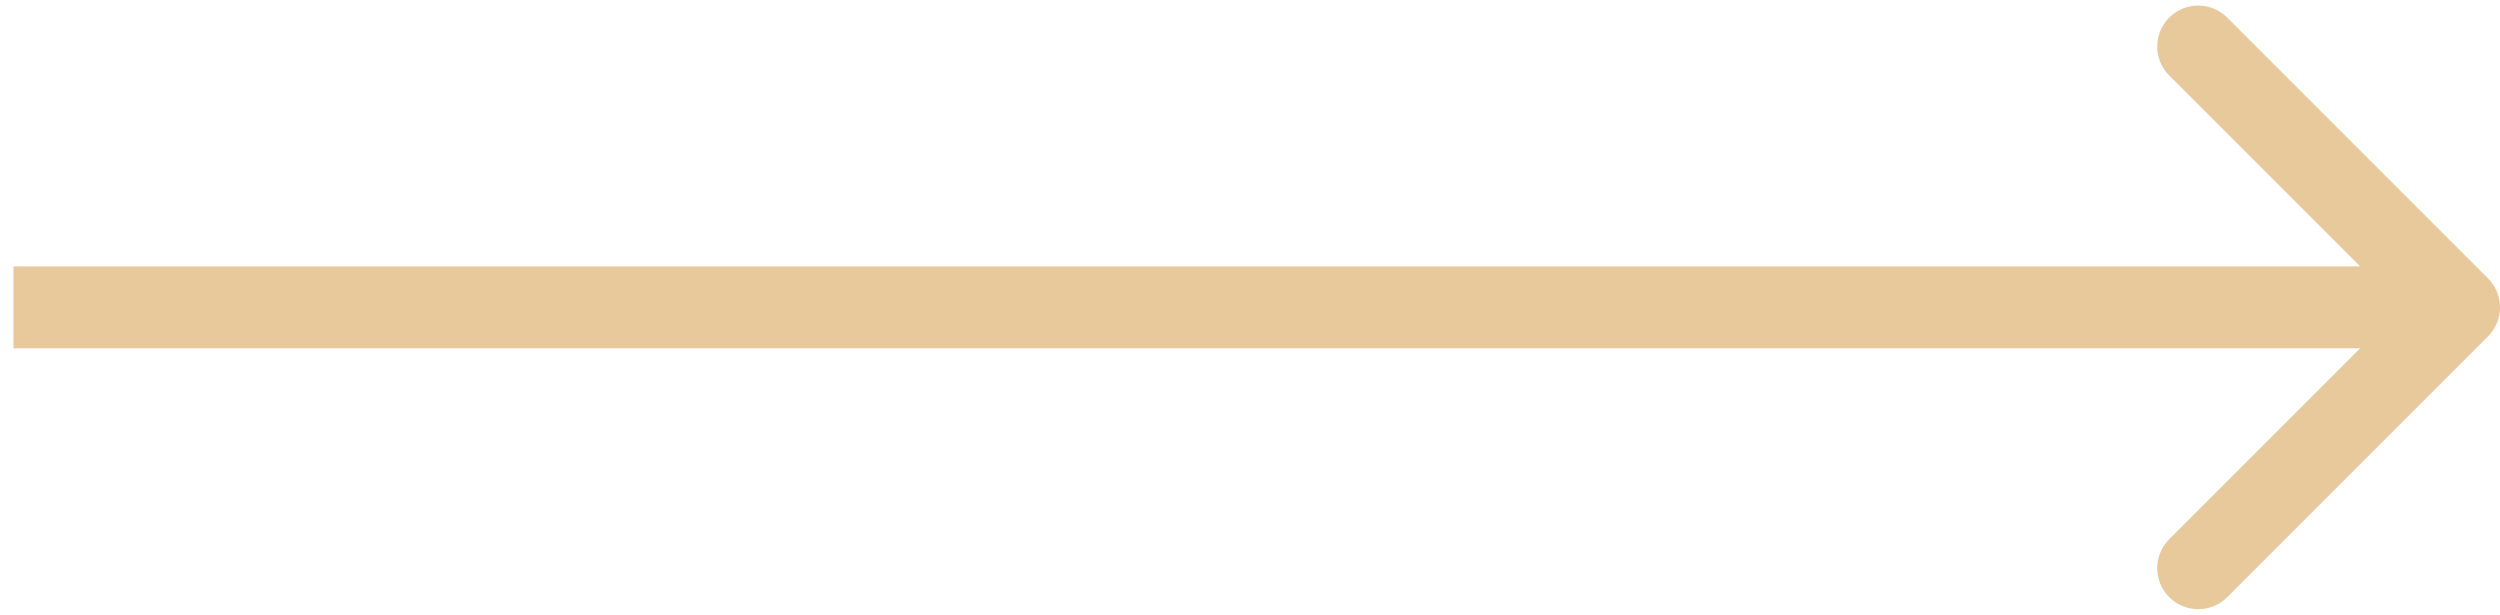
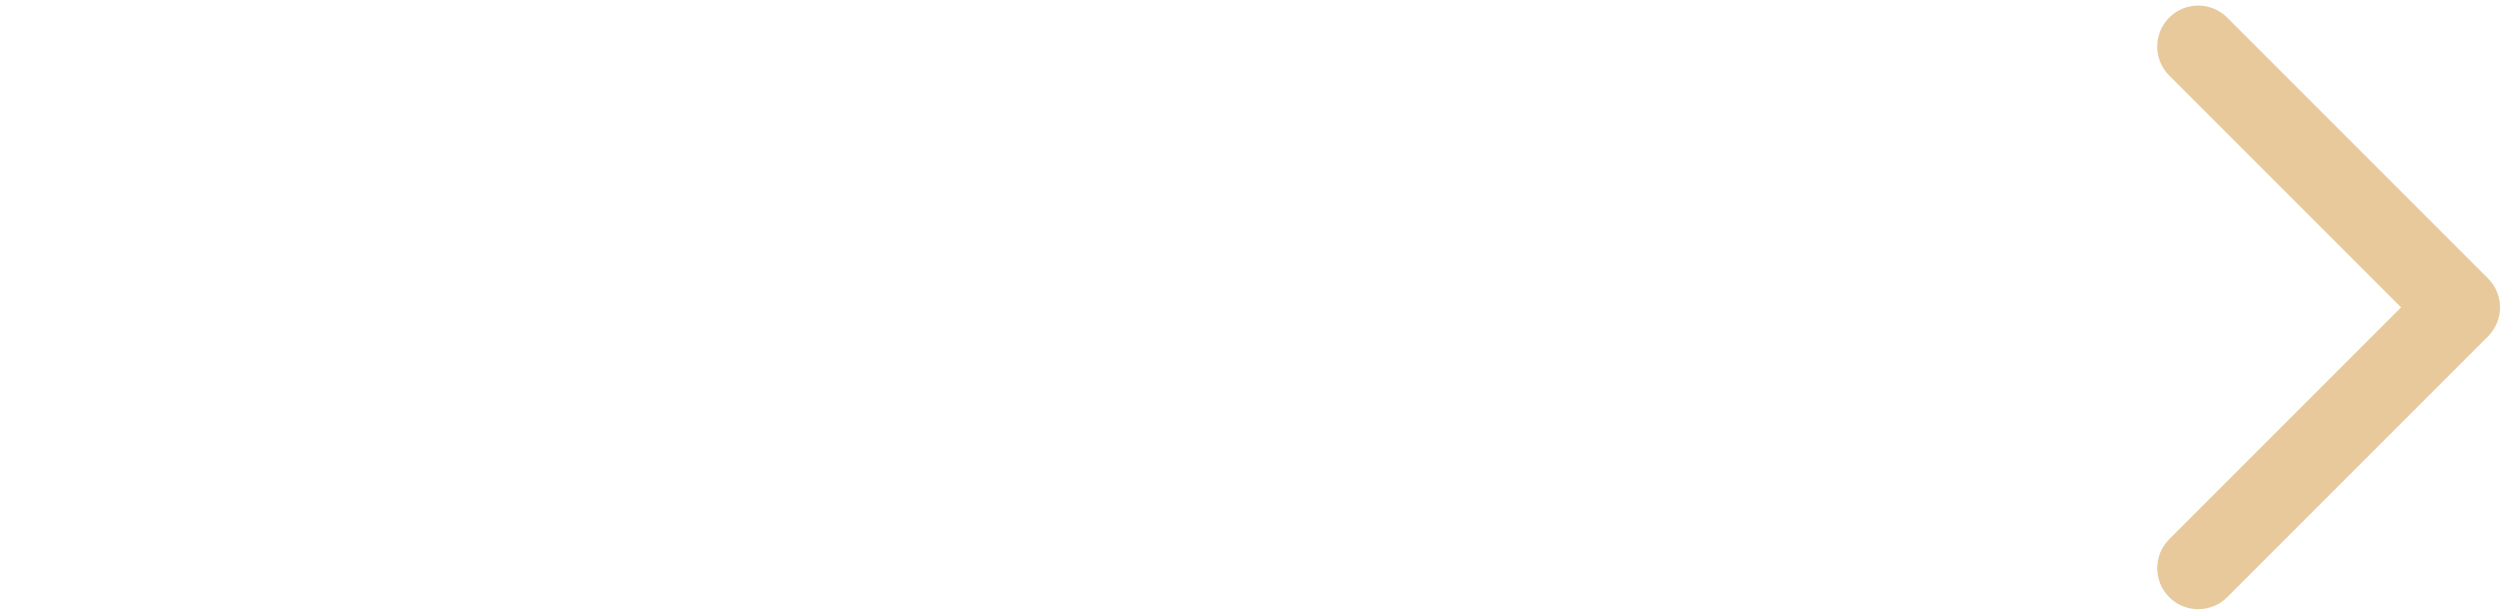
<svg xmlns="http://www.w3.org/2000/svg" width="122" height="30" viewBox="0 0 122 30" fill="none">
-   <path d="M121.415 16.414C122.196 15.633 122.196 14.367 121.415 13.586L108.687 0.858C107.906 0.077 106.639 0.077 105.858 0.858C105.077 1.639 105.077 2.905 105.858 3.686L117.172 15L105.858 26.314C105.077 27.095 105.077 28.361 105.858 29.142C106.639 29.923 107.906 29.923 108.687 29.142L121.415 16.414ZM0.656 17H120.001V13H0.656V17Z" fill="#E7C99C" />
+   <path d="M121.415 16.414C122.196 15.633 122.196 14.367 121.415 13.586L108.687 0.858C107.906 0.077 106.639 0.077 105.858 0.858C105.077 1.639 105.077 2.905 105.858 3.686L117.172 15L105.858 26.314C105.077 27.095 105.077 28.361 105.858 29.142C106.639 29.923 107.906 29.923 108.687 29.142L121.415 16.414ZM0.656 17V13H0.656V17Z" fill="#E7C99C" />
</svg>